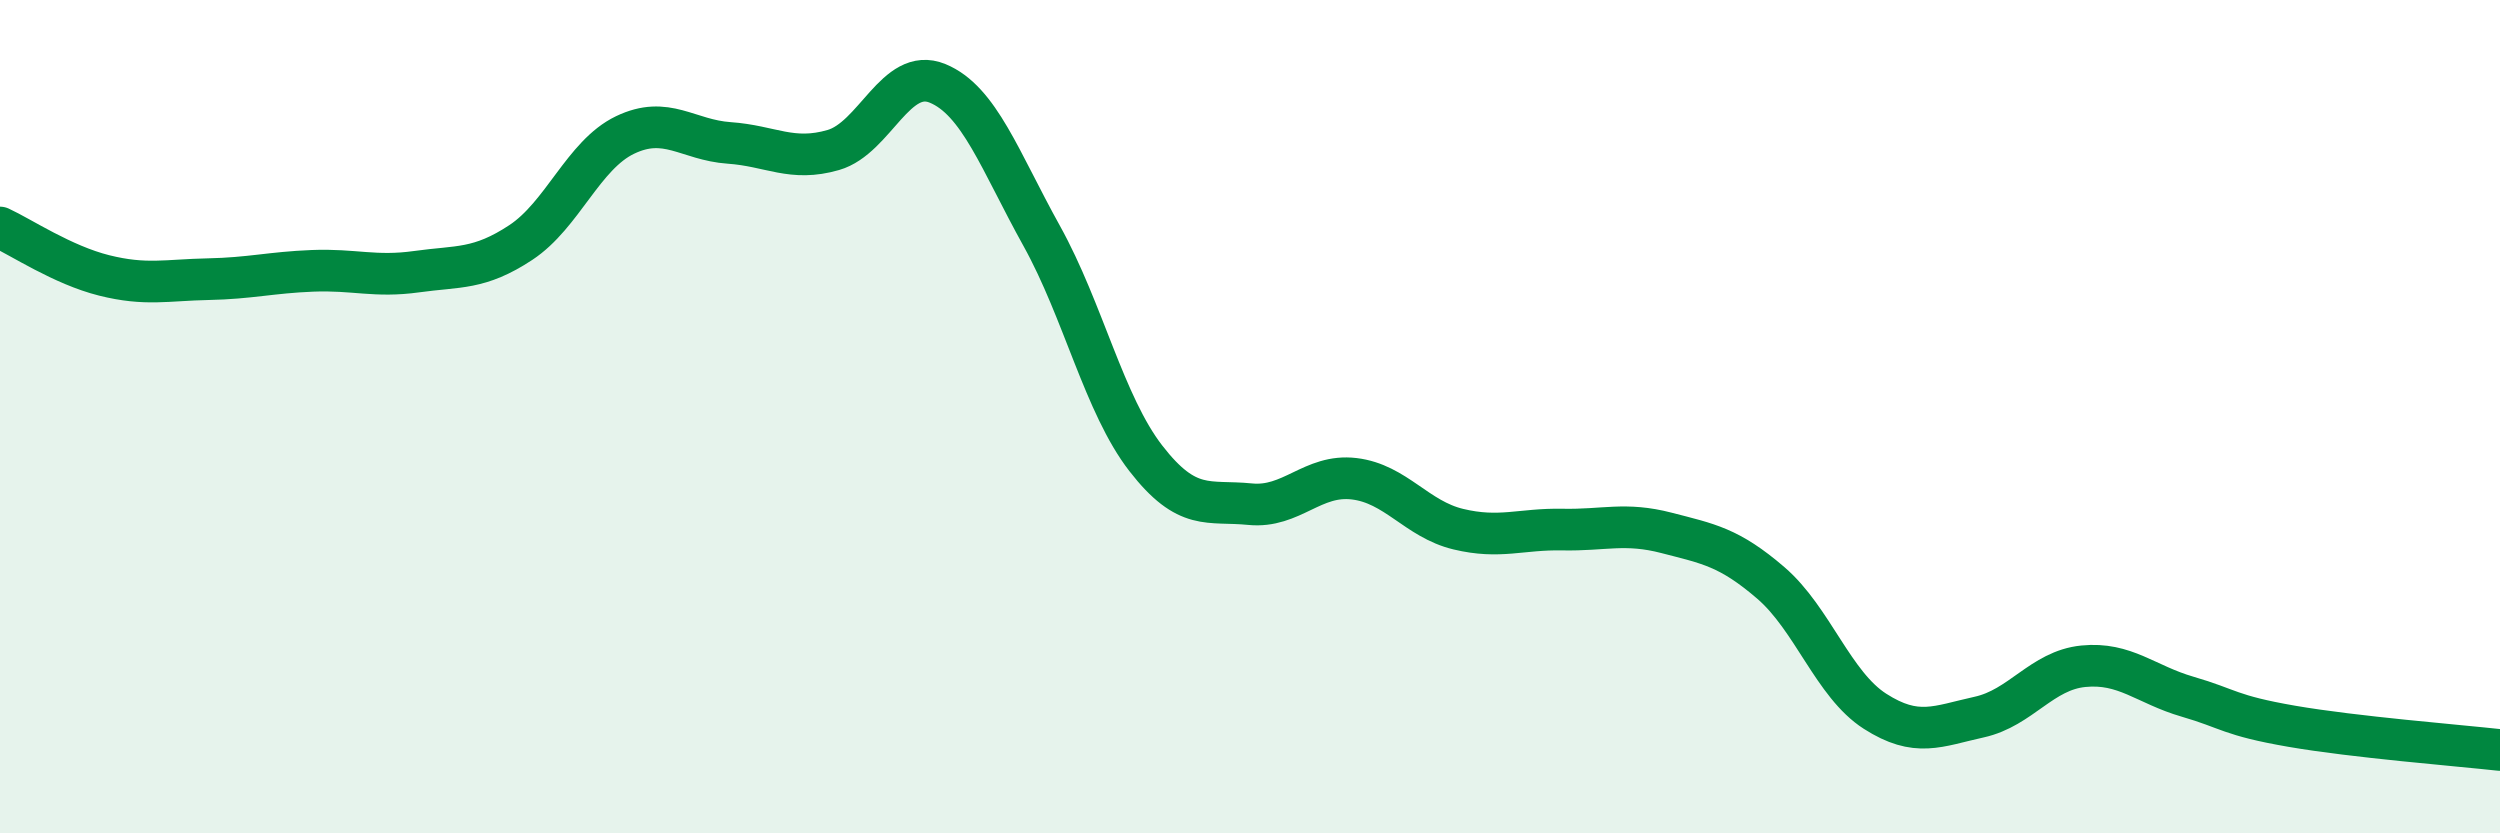
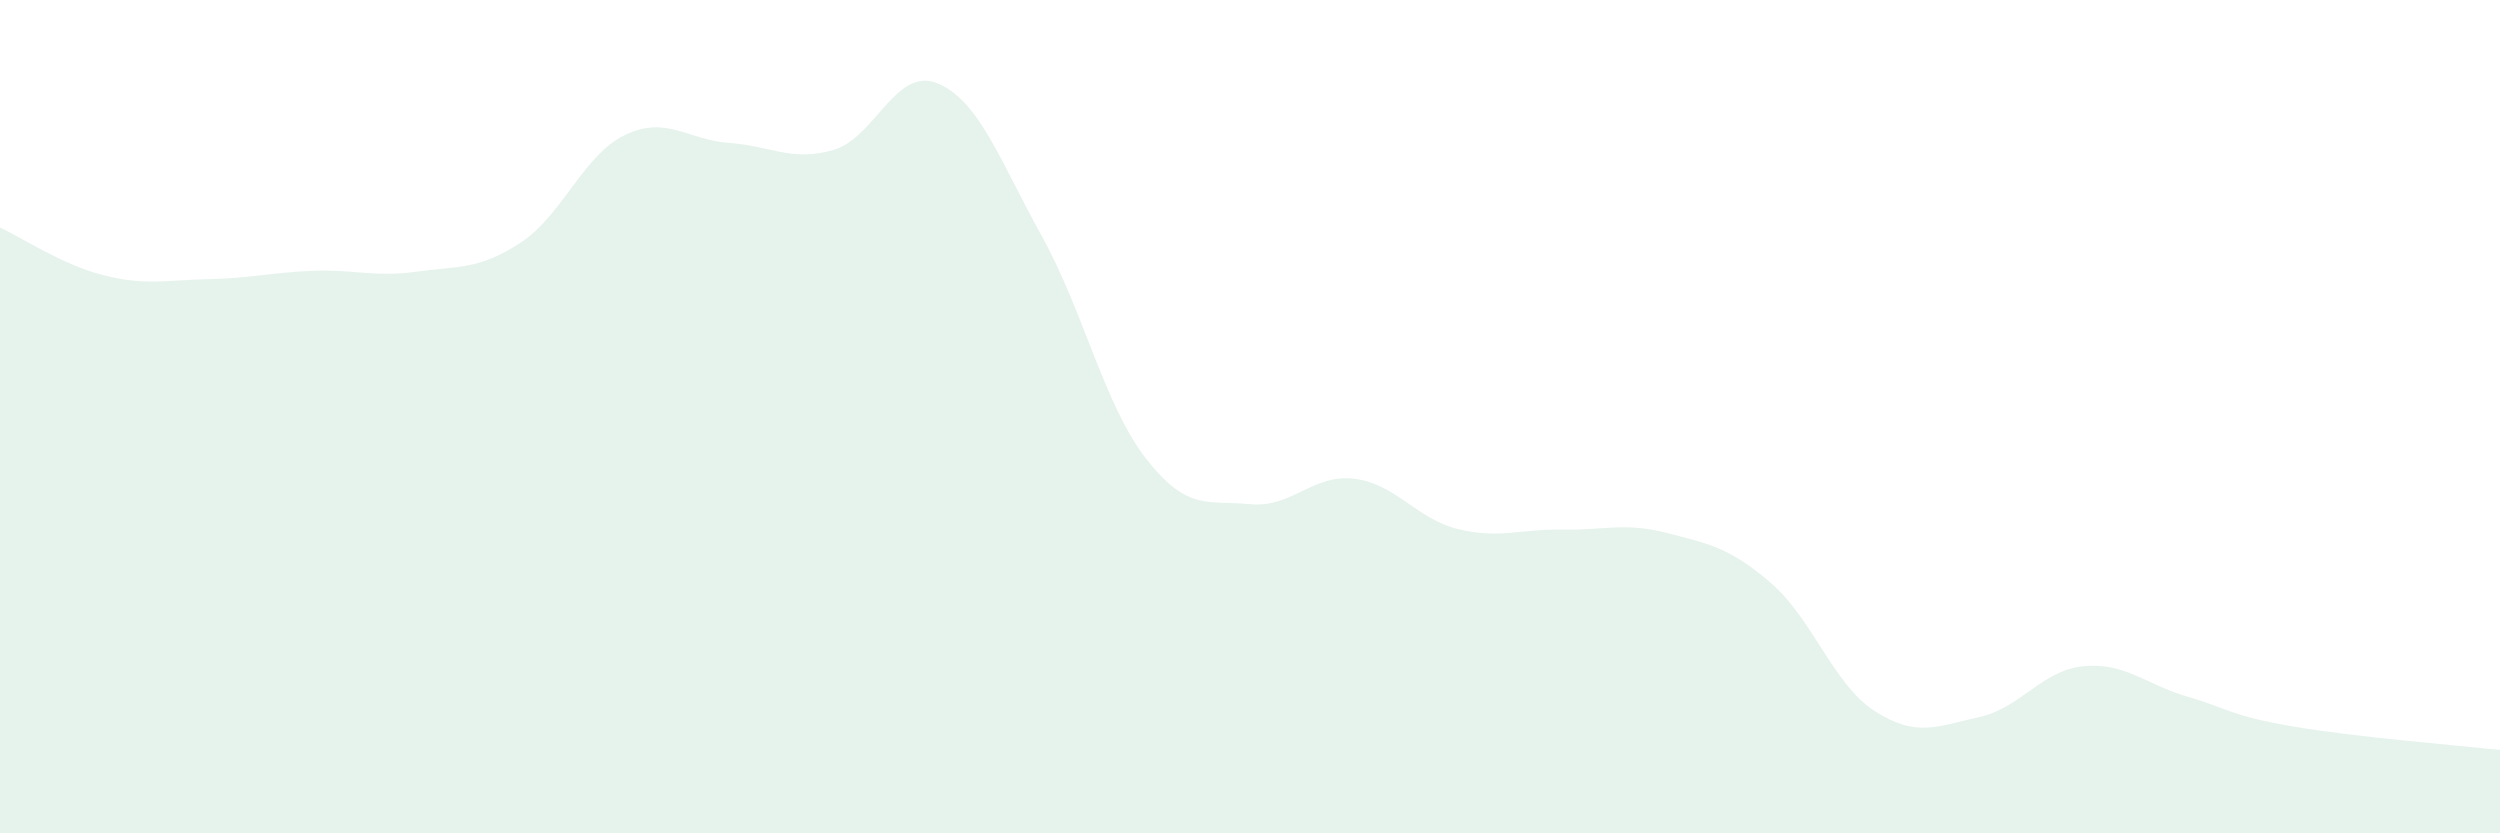
<svg xmlns="http://www.w3.org/2000/svg" width="60" height="20" viewBox="0 0 60 20">
  <path d="M 0,5.46 C 0.5,5.69 1.5,6.36 2.5,6.61 C 3.5,6.86 4,6.72 5,6.7 C 6,6.68 6.5,6.54 7.5,6.5 C 8.5,6.46 9,6.66 10,6.52 C 11,6.38 11.5,6.48 12.5,5.82 C 13.5,5.16 14,3.72 15,3.24 C 16,2.76 16.5,3.36 17.5,3.43 C 18.5,3.5 19,3.89 20,3.6 C 21,3.31 21.5,1.59 22.5,2 C 23.5,2.41 24,3.86 25,5.66 C 26,7.46 26.5,9.71 27.5,11 C 28.5,12.29 29,12 30,12.1 C 31,12.2 31.5,11.37 32.5,11.49 C 33.5,11.61 34,12.46 35,12.7 C 36,12.94 36.5,12.69 37.5,12.71 C 38.5,12.73 39,12.53 40,12.79 C 41,13.05 41.5,13.13 42.5,13.99 C 43.5,14.85 44,16.43 45,17.07 C 46,17.71 46.5,17.43 47.5,17.21 C 48.5,16.99 49,16.09 50,15.99 C 51,15.89 51.5,16.43 52.5,16.72 C 53.5,17.01 53.5,17.17 55,17.43 C 56.5,17.69 59,17.89 60,18L60 20L0 20Z" fill="#008740" opacity="0.1" stroke-linecap="round" stroke-linejoin="round" />
-   <path d="M 0,5.46 C 0.5,5.69 1.5,6.36 2.5,6.61 C 3.5,6.86 4,6.72 5,6.7 C 6,6.68 6.5,6.54 7.5,6.5 C 8.5,6.46 9,6.66 10,6.52 C 11,6.38 11.5,6.48 12.5,5.82 C 13.5,5.16 14,3.72 15,3.24 C 16,2.76 16.5,3.36 17.5,3.43 C 18.5,3.5 19,3.89 20,3.6 C 21,3.31 21.5,1.59 22.5,2 C 23.5,2.41 24,3.86 25,5.66 C 26,7.46 26.5,9.71 27.5,11 C 28.5,12.29 29,12 30,12.1 C 31,12.2 31.5,11.37 32.5,11.49 C 33.5,11.61 34,12.46 35,12.7 C 36,12.94 36.5,12.69 37.5,12.71 C 38.5,12.73 39,12.53 40,12.79 C 41,13.05 41.5,13.13 42.5,13.99 C 43.5,14.85 44,16.43 45,17.07 C 46,17.71 46.5,17.43 47.5,17.21 C 48.5,16.99 49,16.09 50,15.99 C 51,15.89 51.5,16.43 52.5,16.72 C 53.5,17.01 53.5,17.17 55,17.43 C 56.5,17.69 59,17.89 60,18" stroke="#008740" stroke-width="1" fill="none" stroke-linecap="round" stroke-linejoin="round" />
</svg>